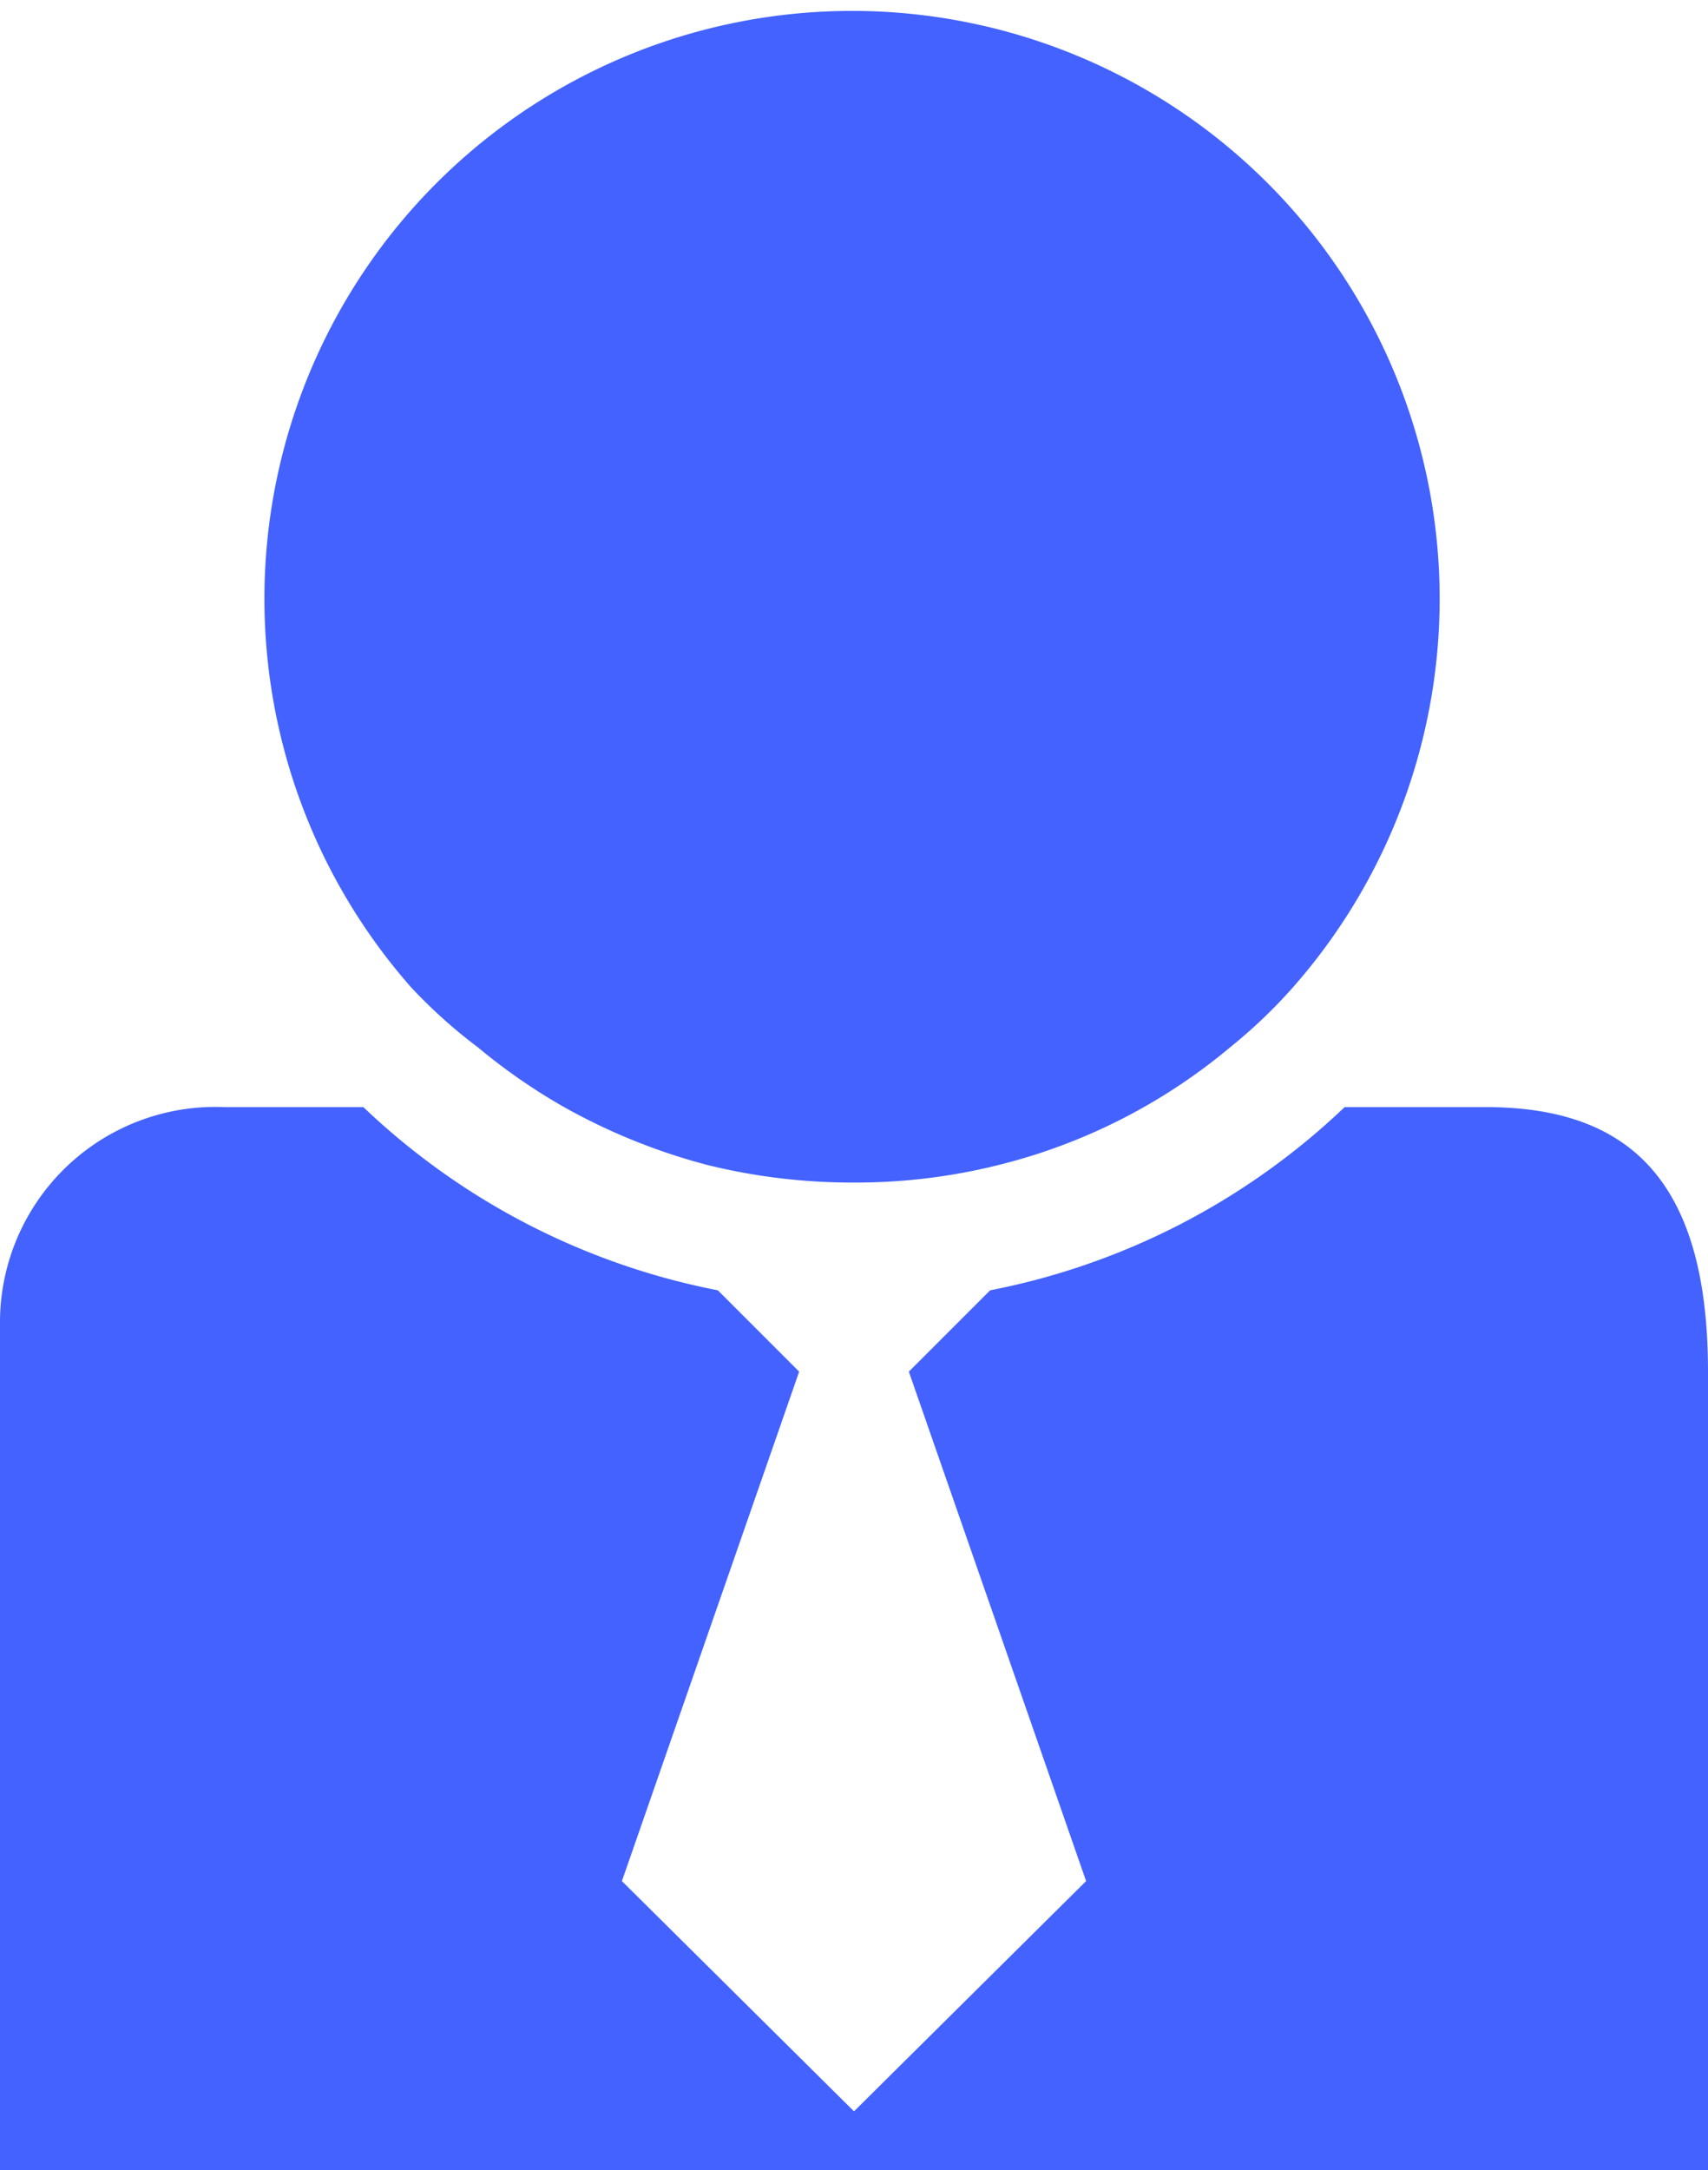
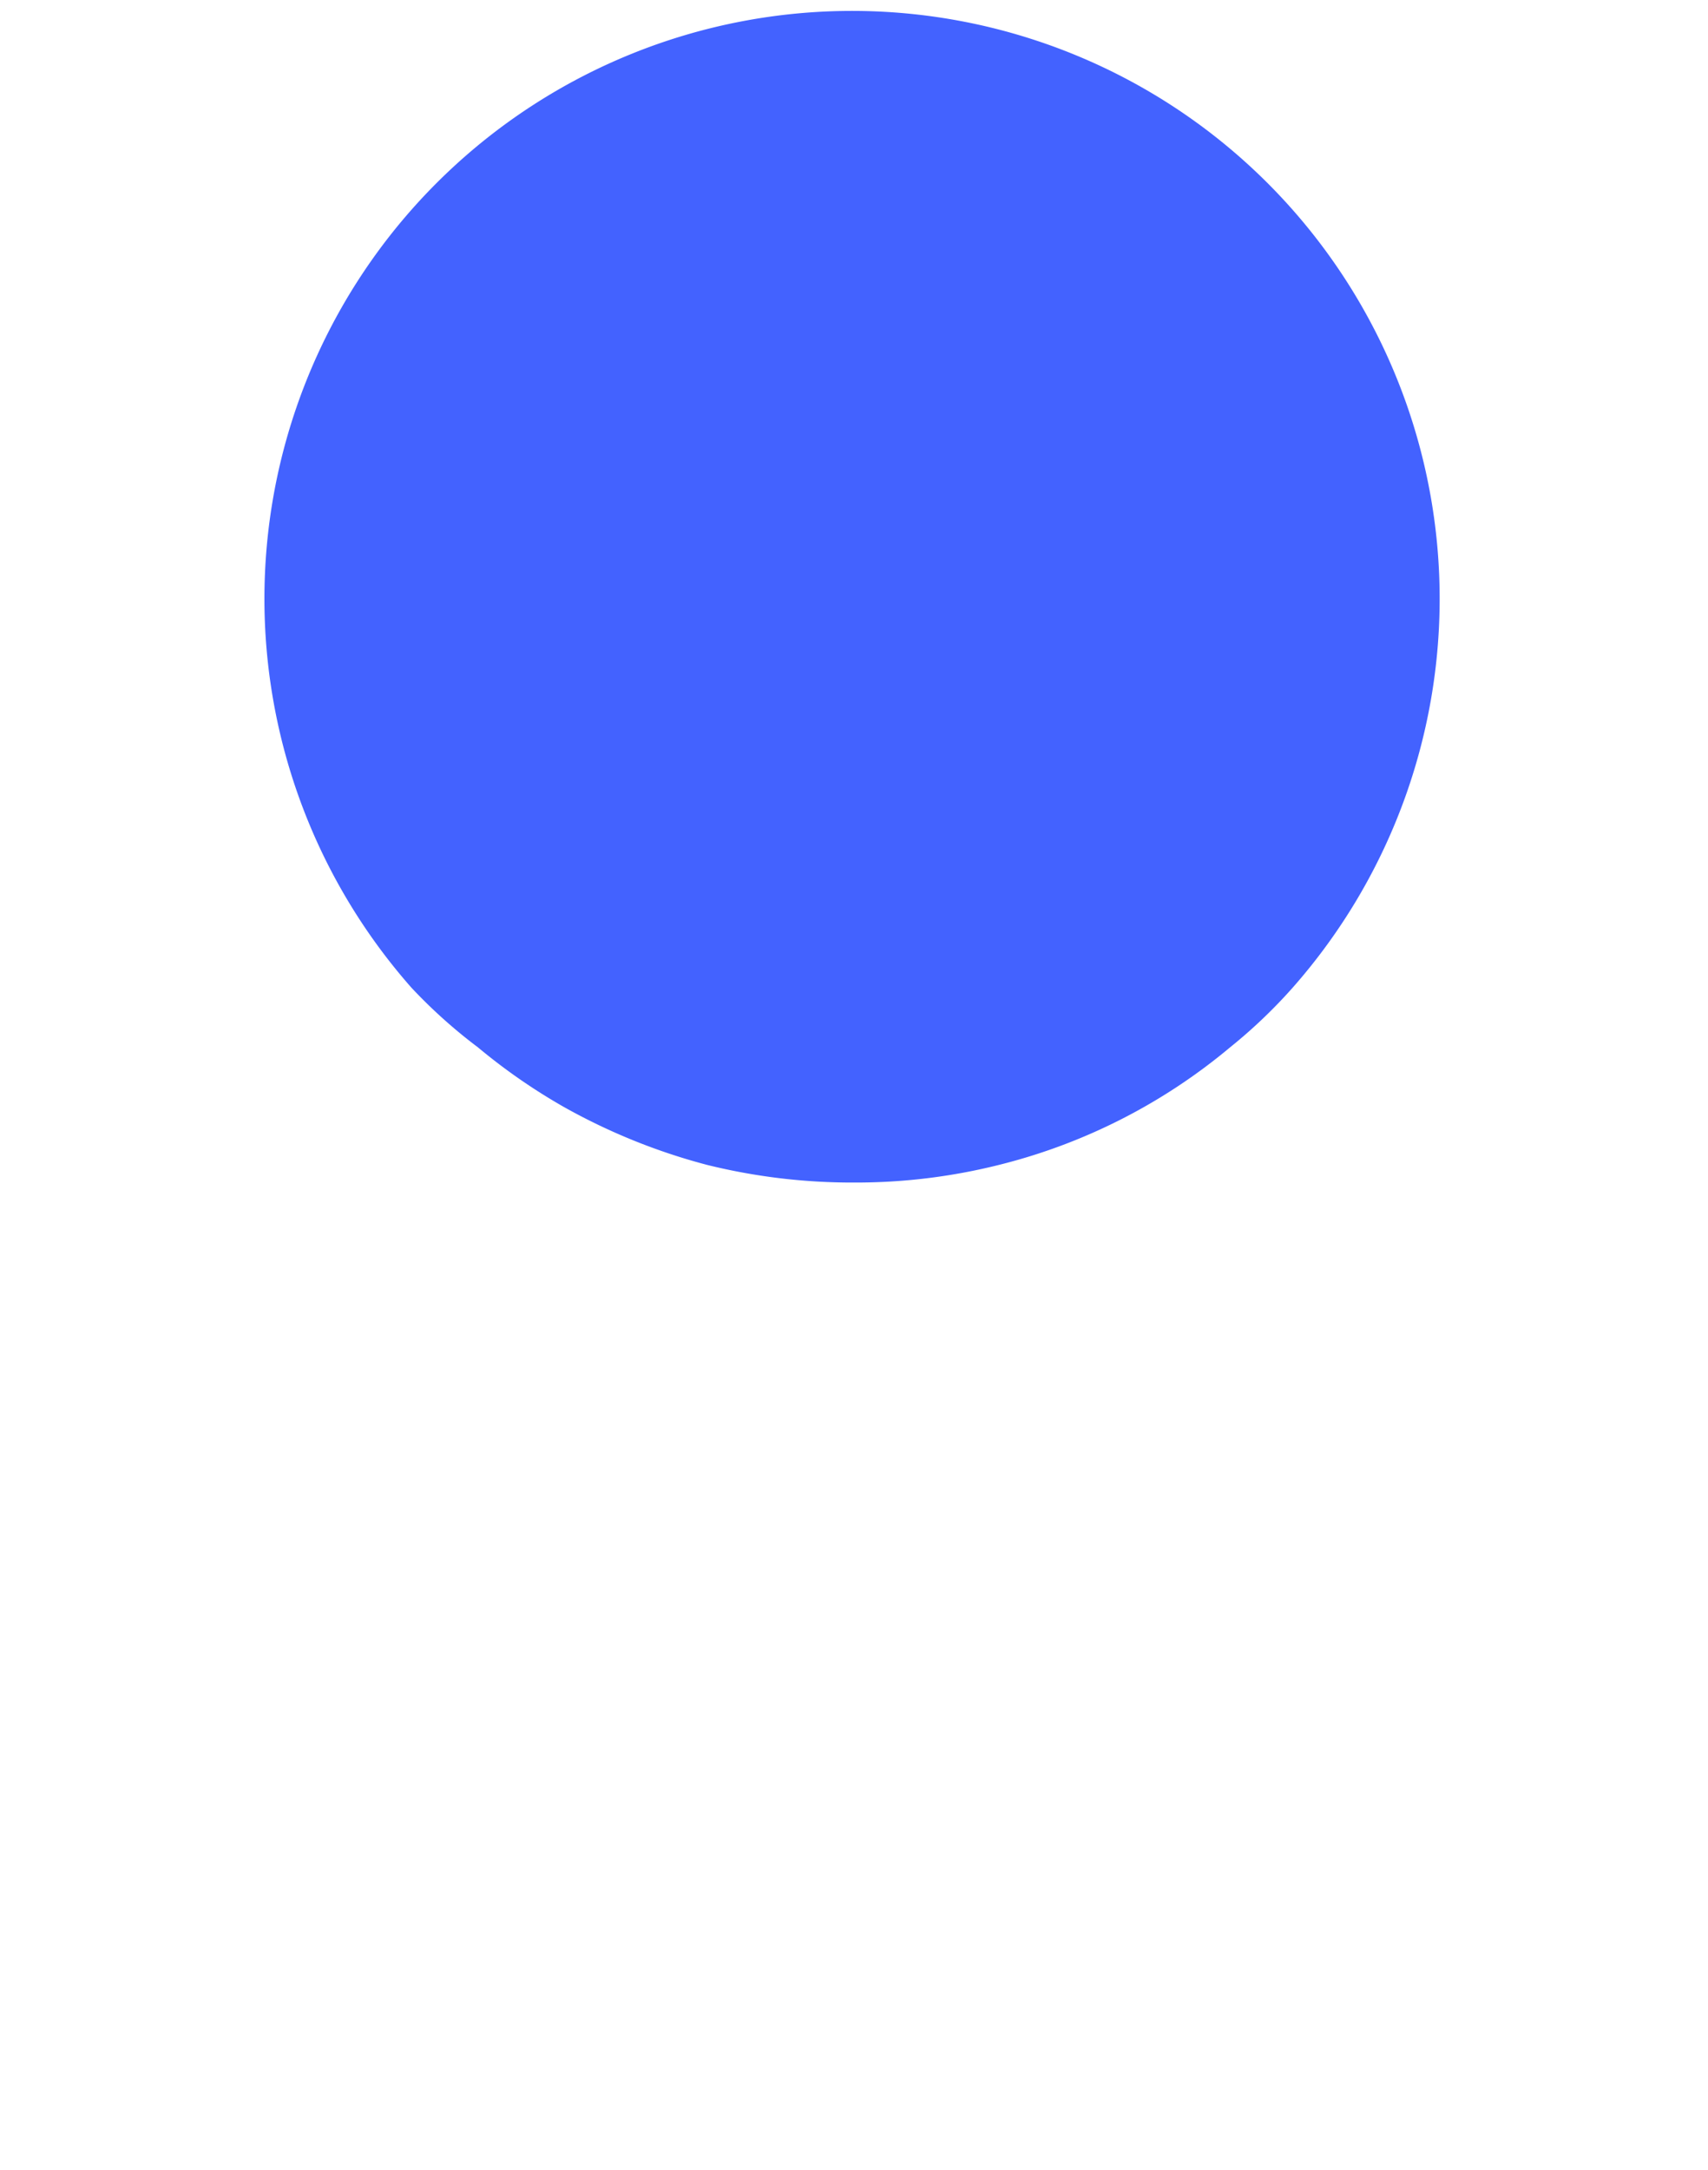
<svg xmlns="http://www.w3.org/2000/svg" id="Layer_1" data-name="Layer 1" viewBox="0 0 17.44 22.15">
  <defs>
    <style>.cls-1{fill:#4362ff;}</style>
  </defs>
-   <path class="cls-1" d="M15.17,11.3H13.73a7.25,7.25,0,0,1-3.62,1.87L9.28,14l1.81,5.2L8.72,21.55,6.35,19.2,8.16,14l-.83-.83A7.25,7.25,0,0,1,3.71,11.3H2.29A2.2,2.2,0,0,0,0,13.48v8.67H17.44V14C17.44,12.09,16.67,11.3,15.17,11.3Z" />
  <path class="cls-1" d="M4.88,10.69a6,6,0,0,0,.88.61,6.21,6.21,0,0,0,1.46.59h0a6.16,6.16,0,0,0,1.5.18,6,6,0,0,0,1.48-.18h0a5.89,5.89,0,0,0,2.36-1.2,5.26,5.26,0,0,0,.64-.61,6,6,0,1,0-9,0A5.26,5.26,0,0,0,4.88,10.69Z" />
</svg>